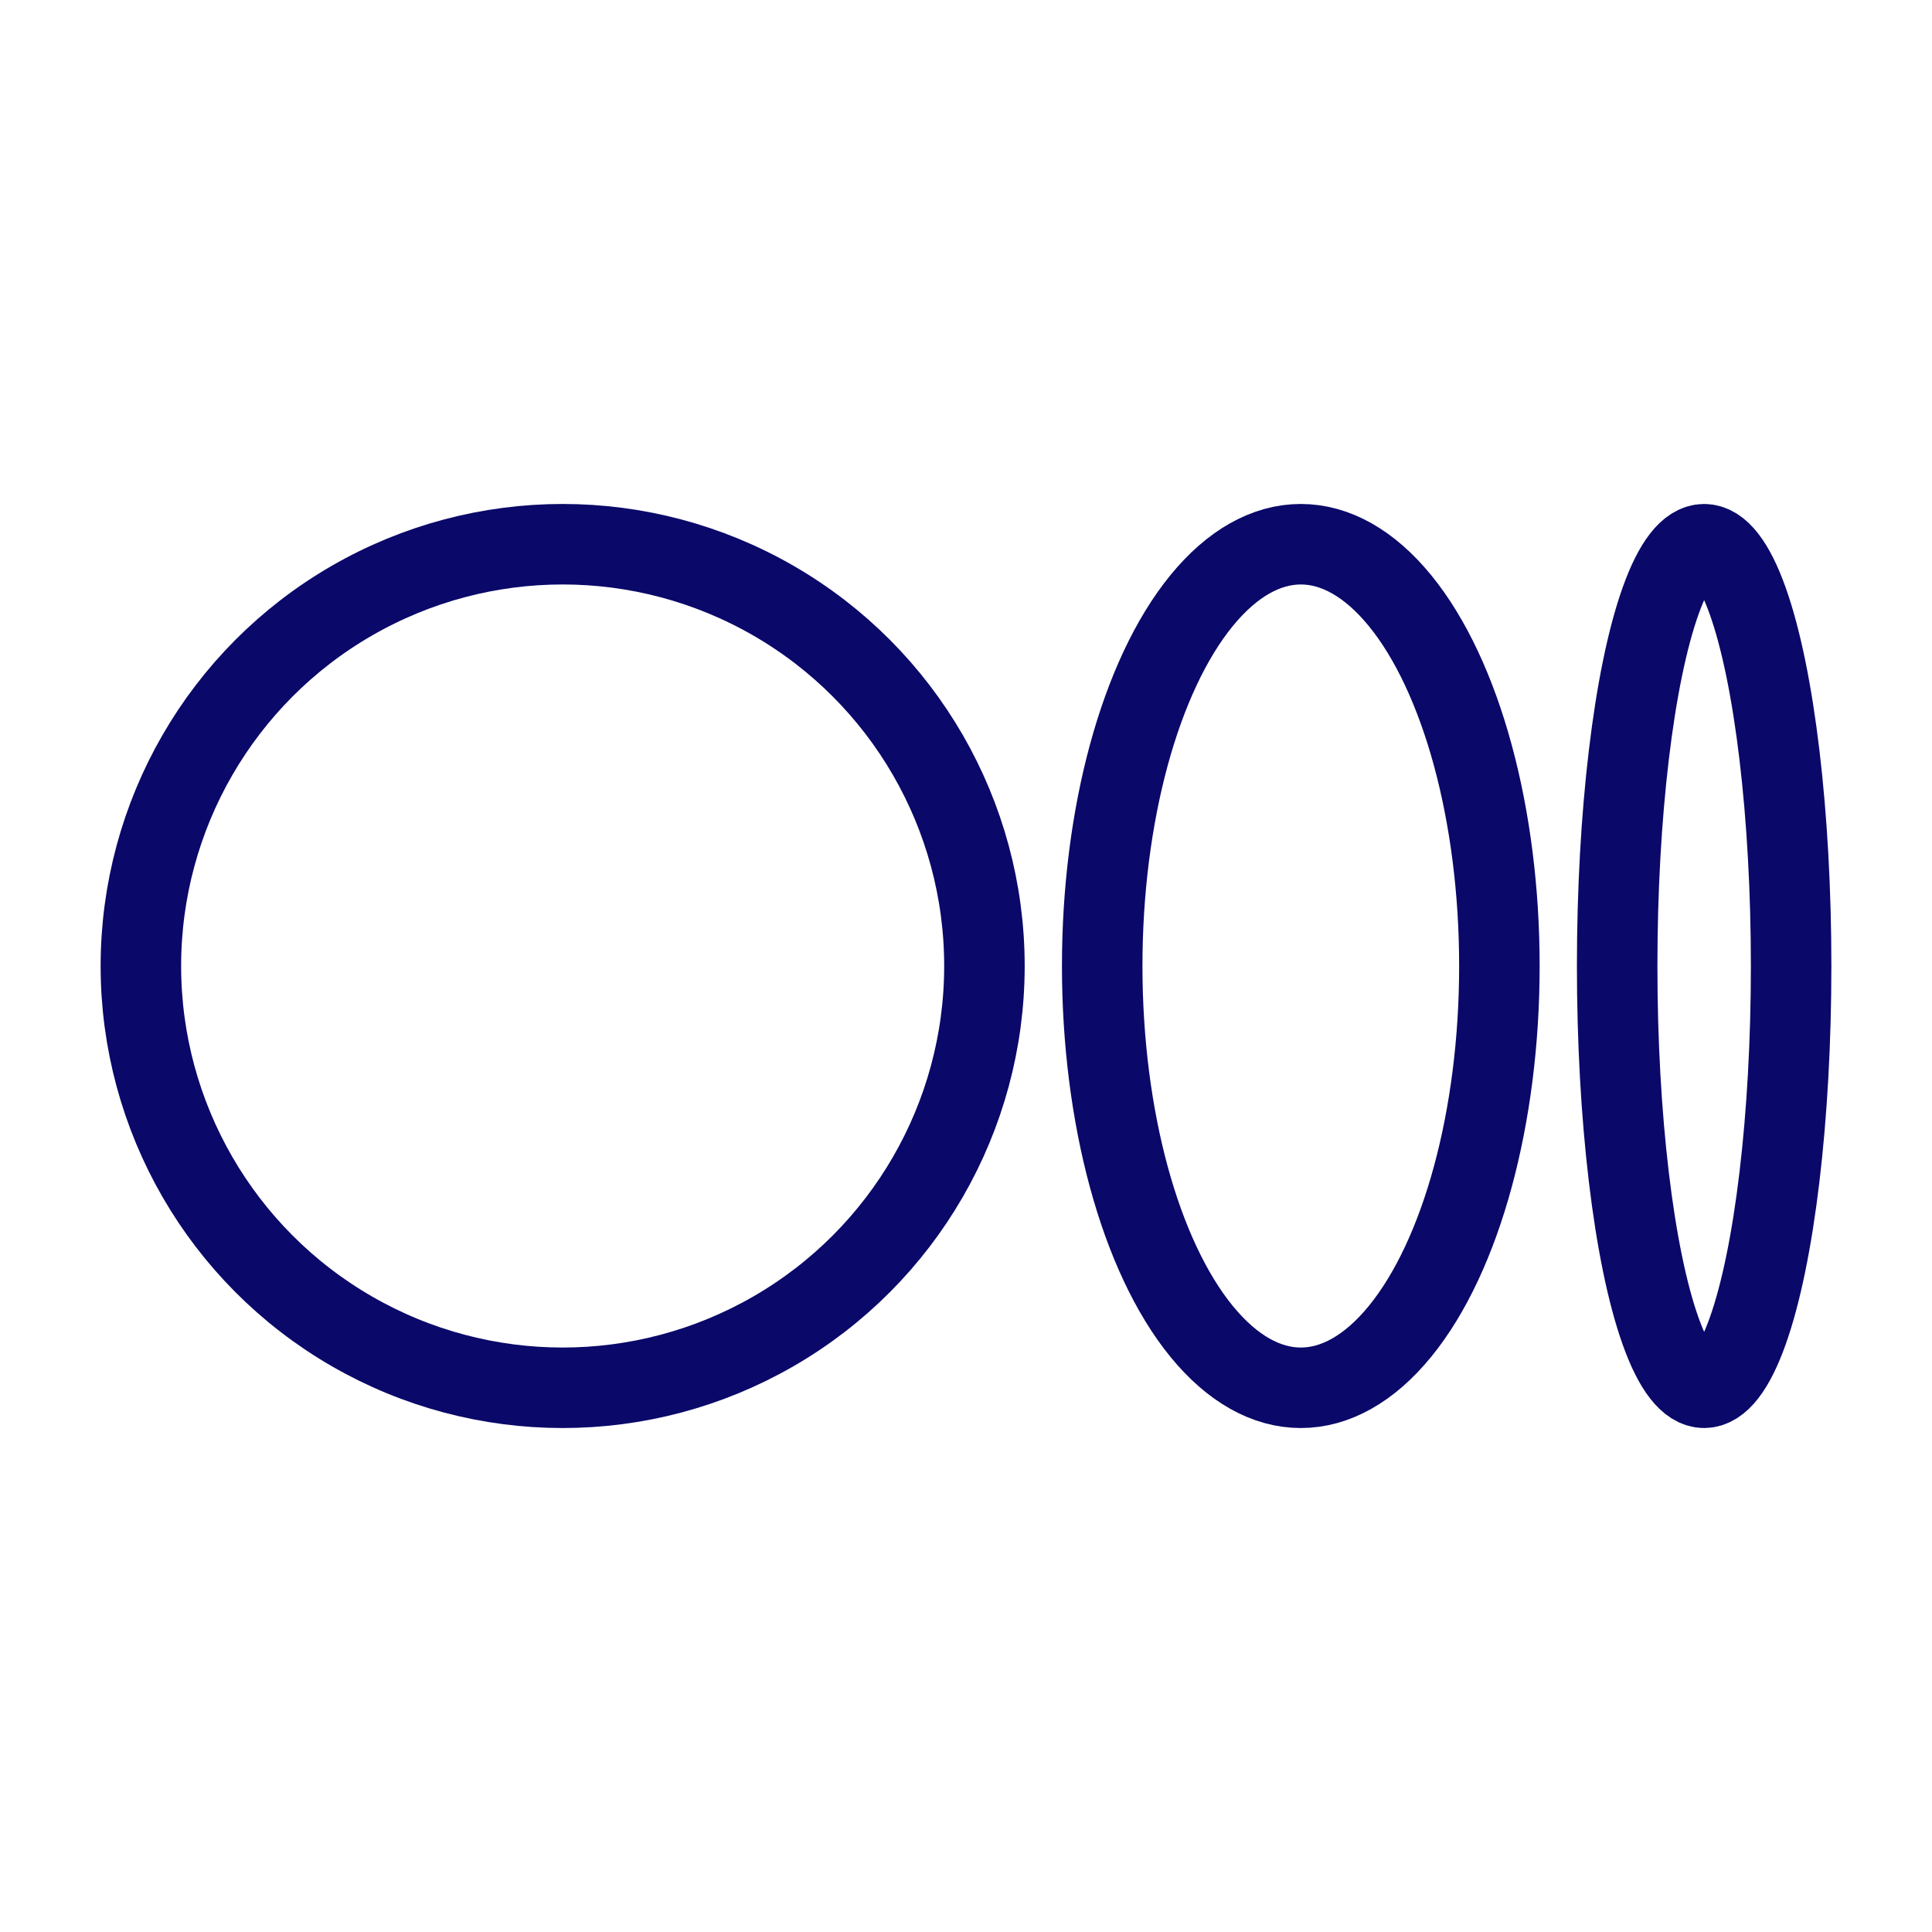
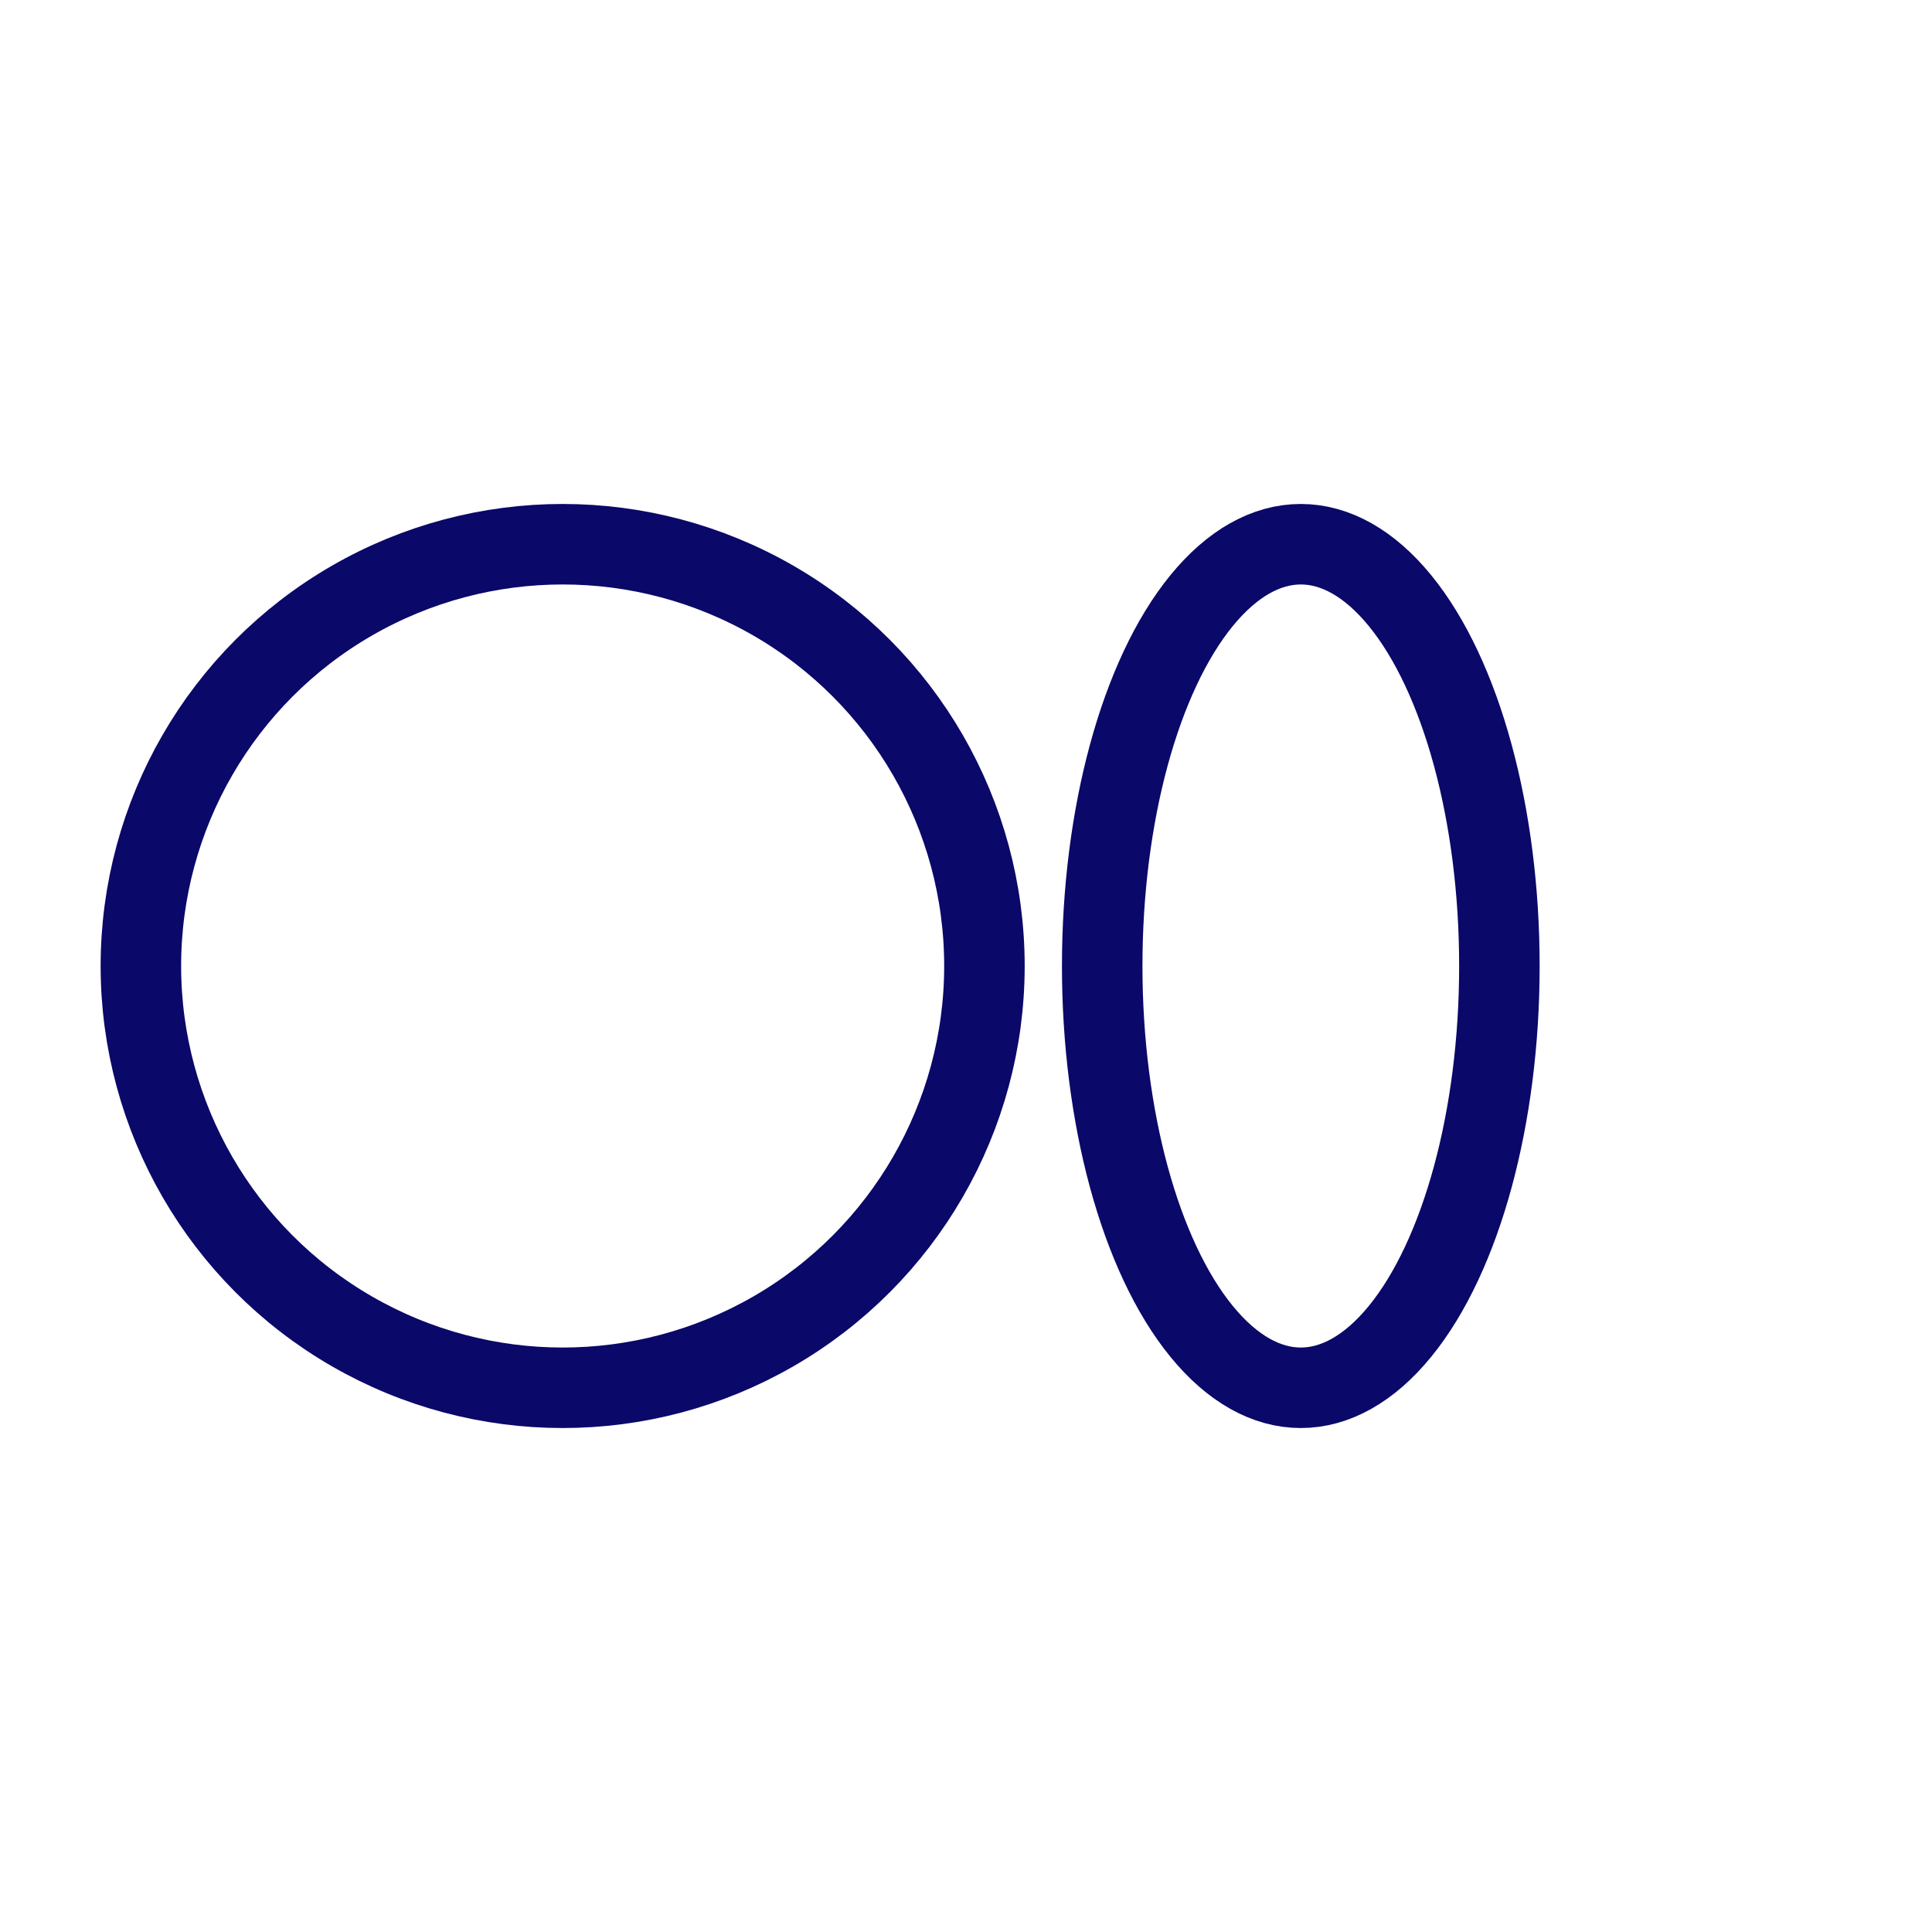
<svg xmlns="http://www.w3.org/2000/svg" width="800px" height="800px" viewBox="0 0 48 48">
  <defs>
    <style>
            .a {
            fill: none;
            stroke: #0A0869; /* Set stroke color to white */
            stroke-width: 2; /* Increase stroke width for a bolder appearance */
            stroke-linecap: round;
            stroke-linejoin: round;
            }
        </style>
  </defs>
  <circle class="a" cx="13.979" cy="24" r="10.479" />
  <ellipse class="a" cx="32.318" cy="24" rx="4.934" ry="10.479" />
-   <ellipse class="a" cx="42.339" cy="24" rx="2.161" ry="10.479" />
</svg>